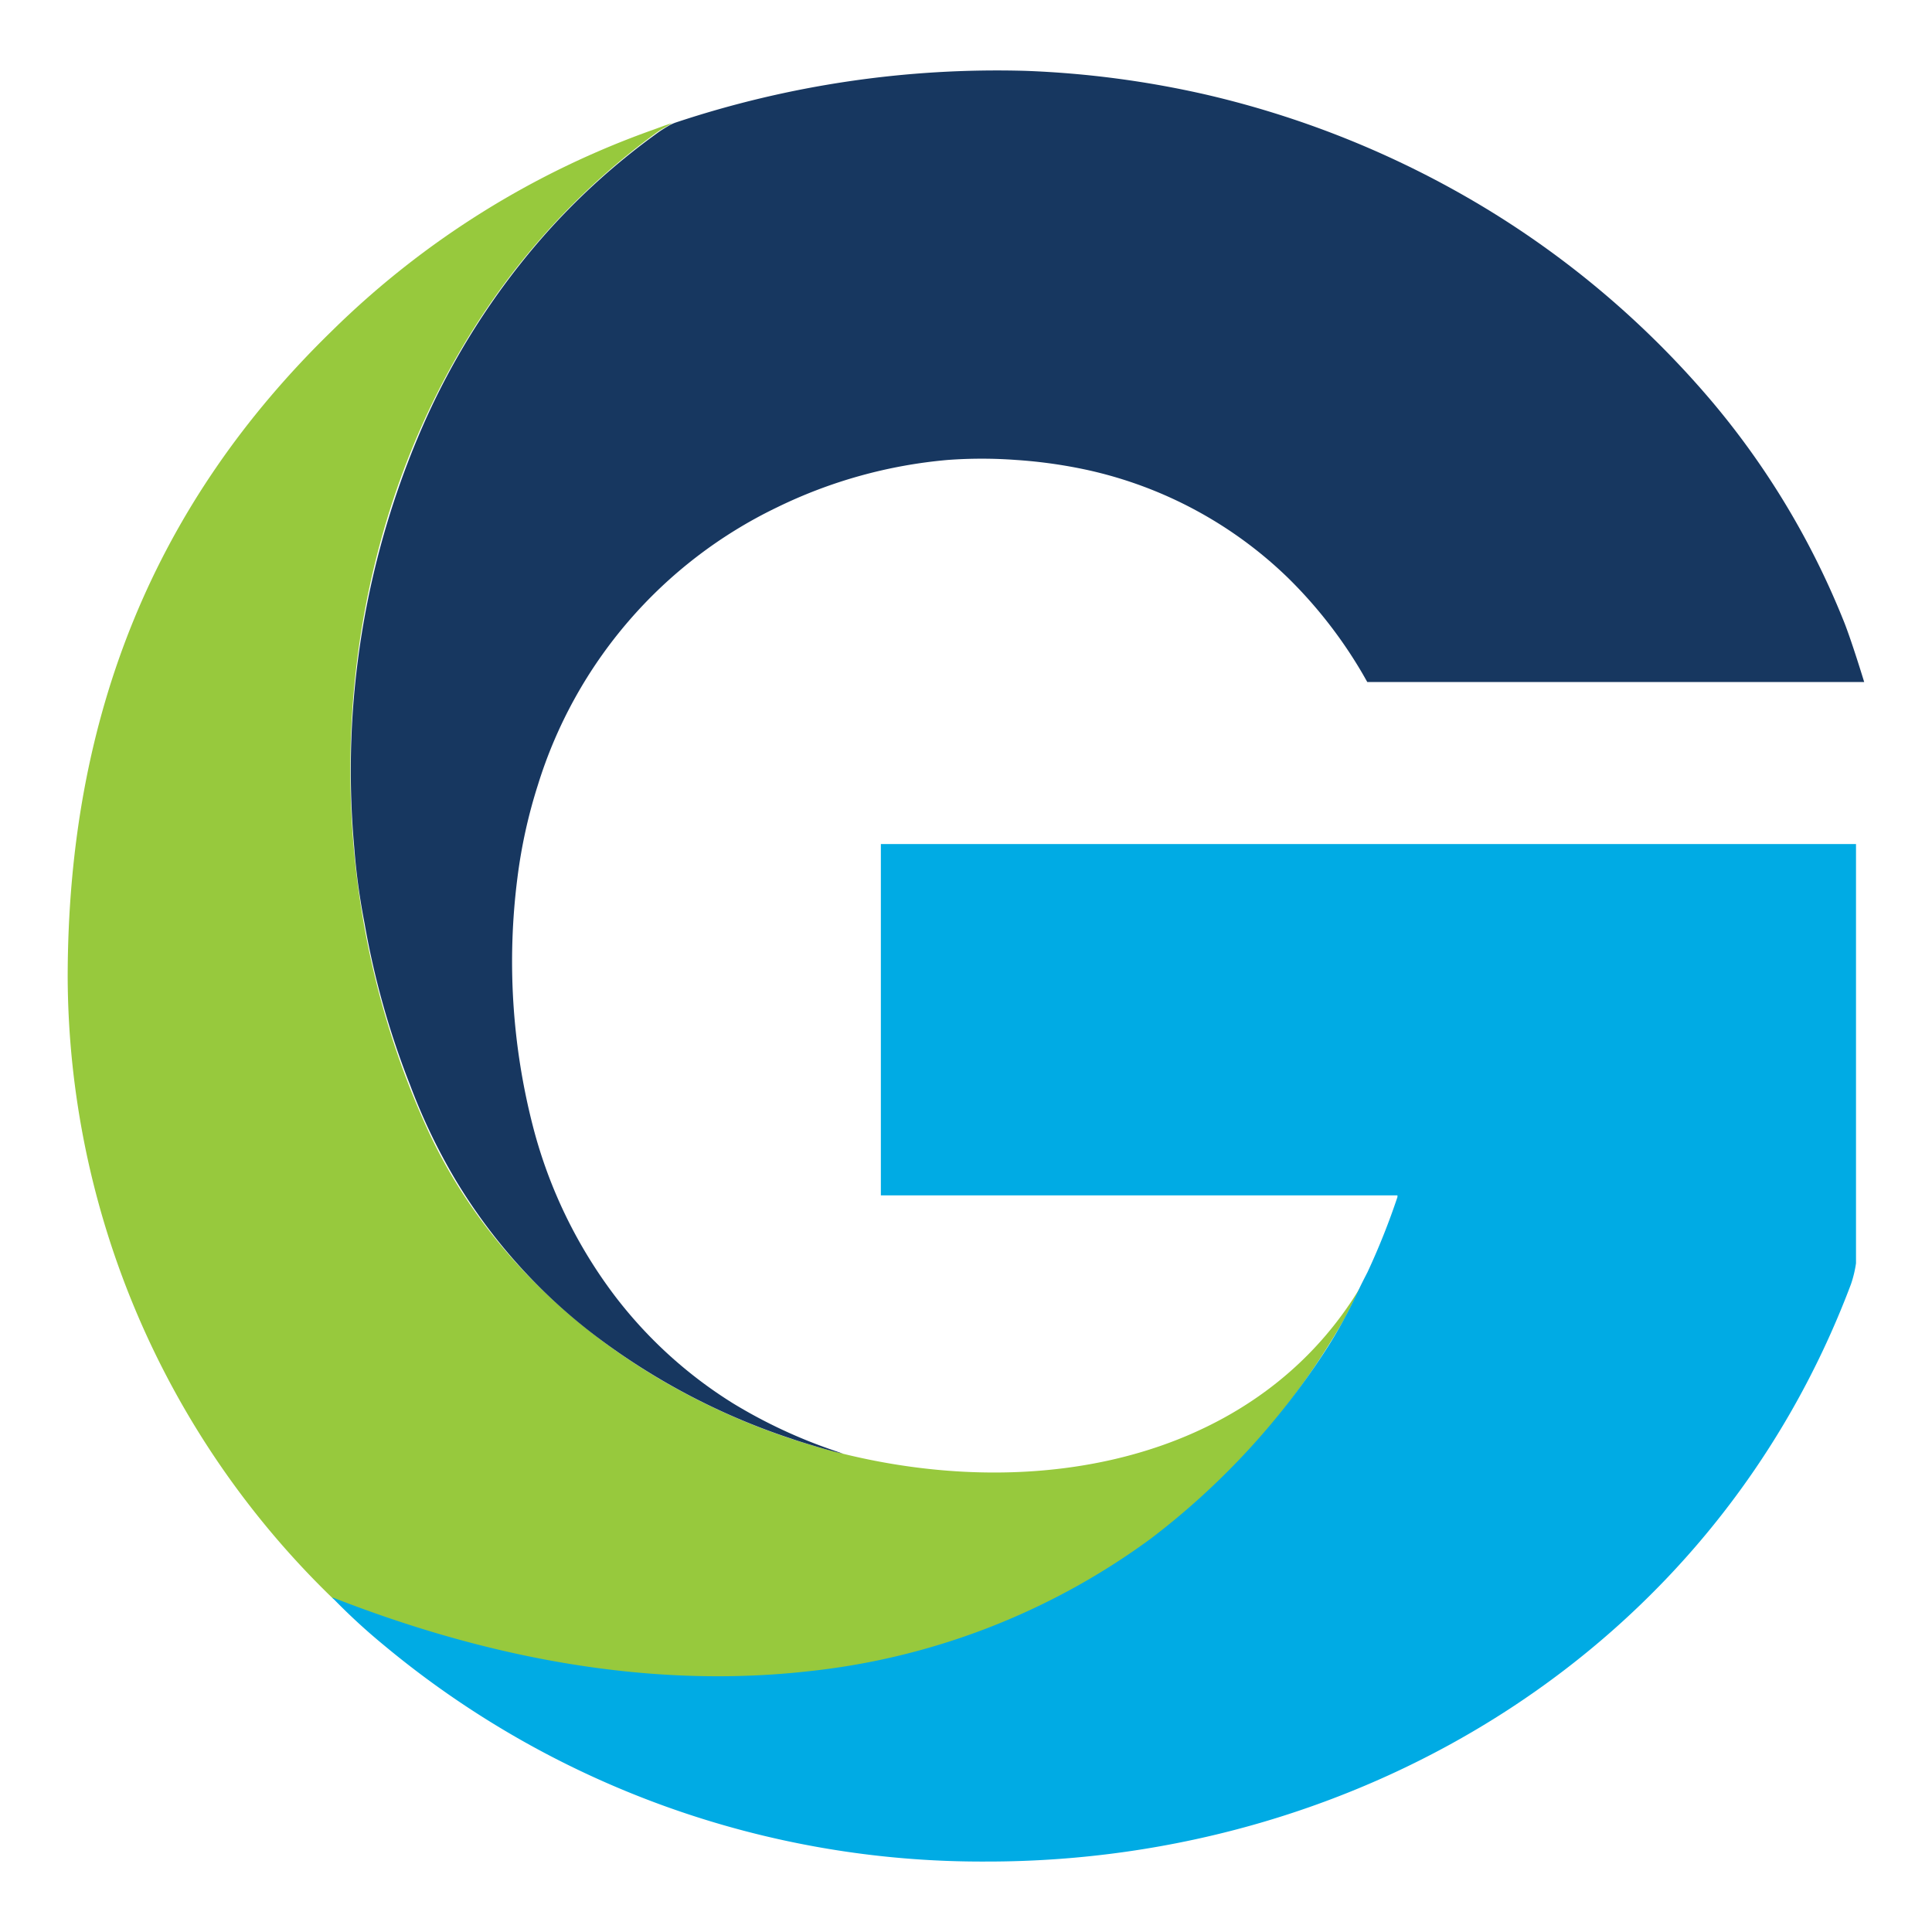
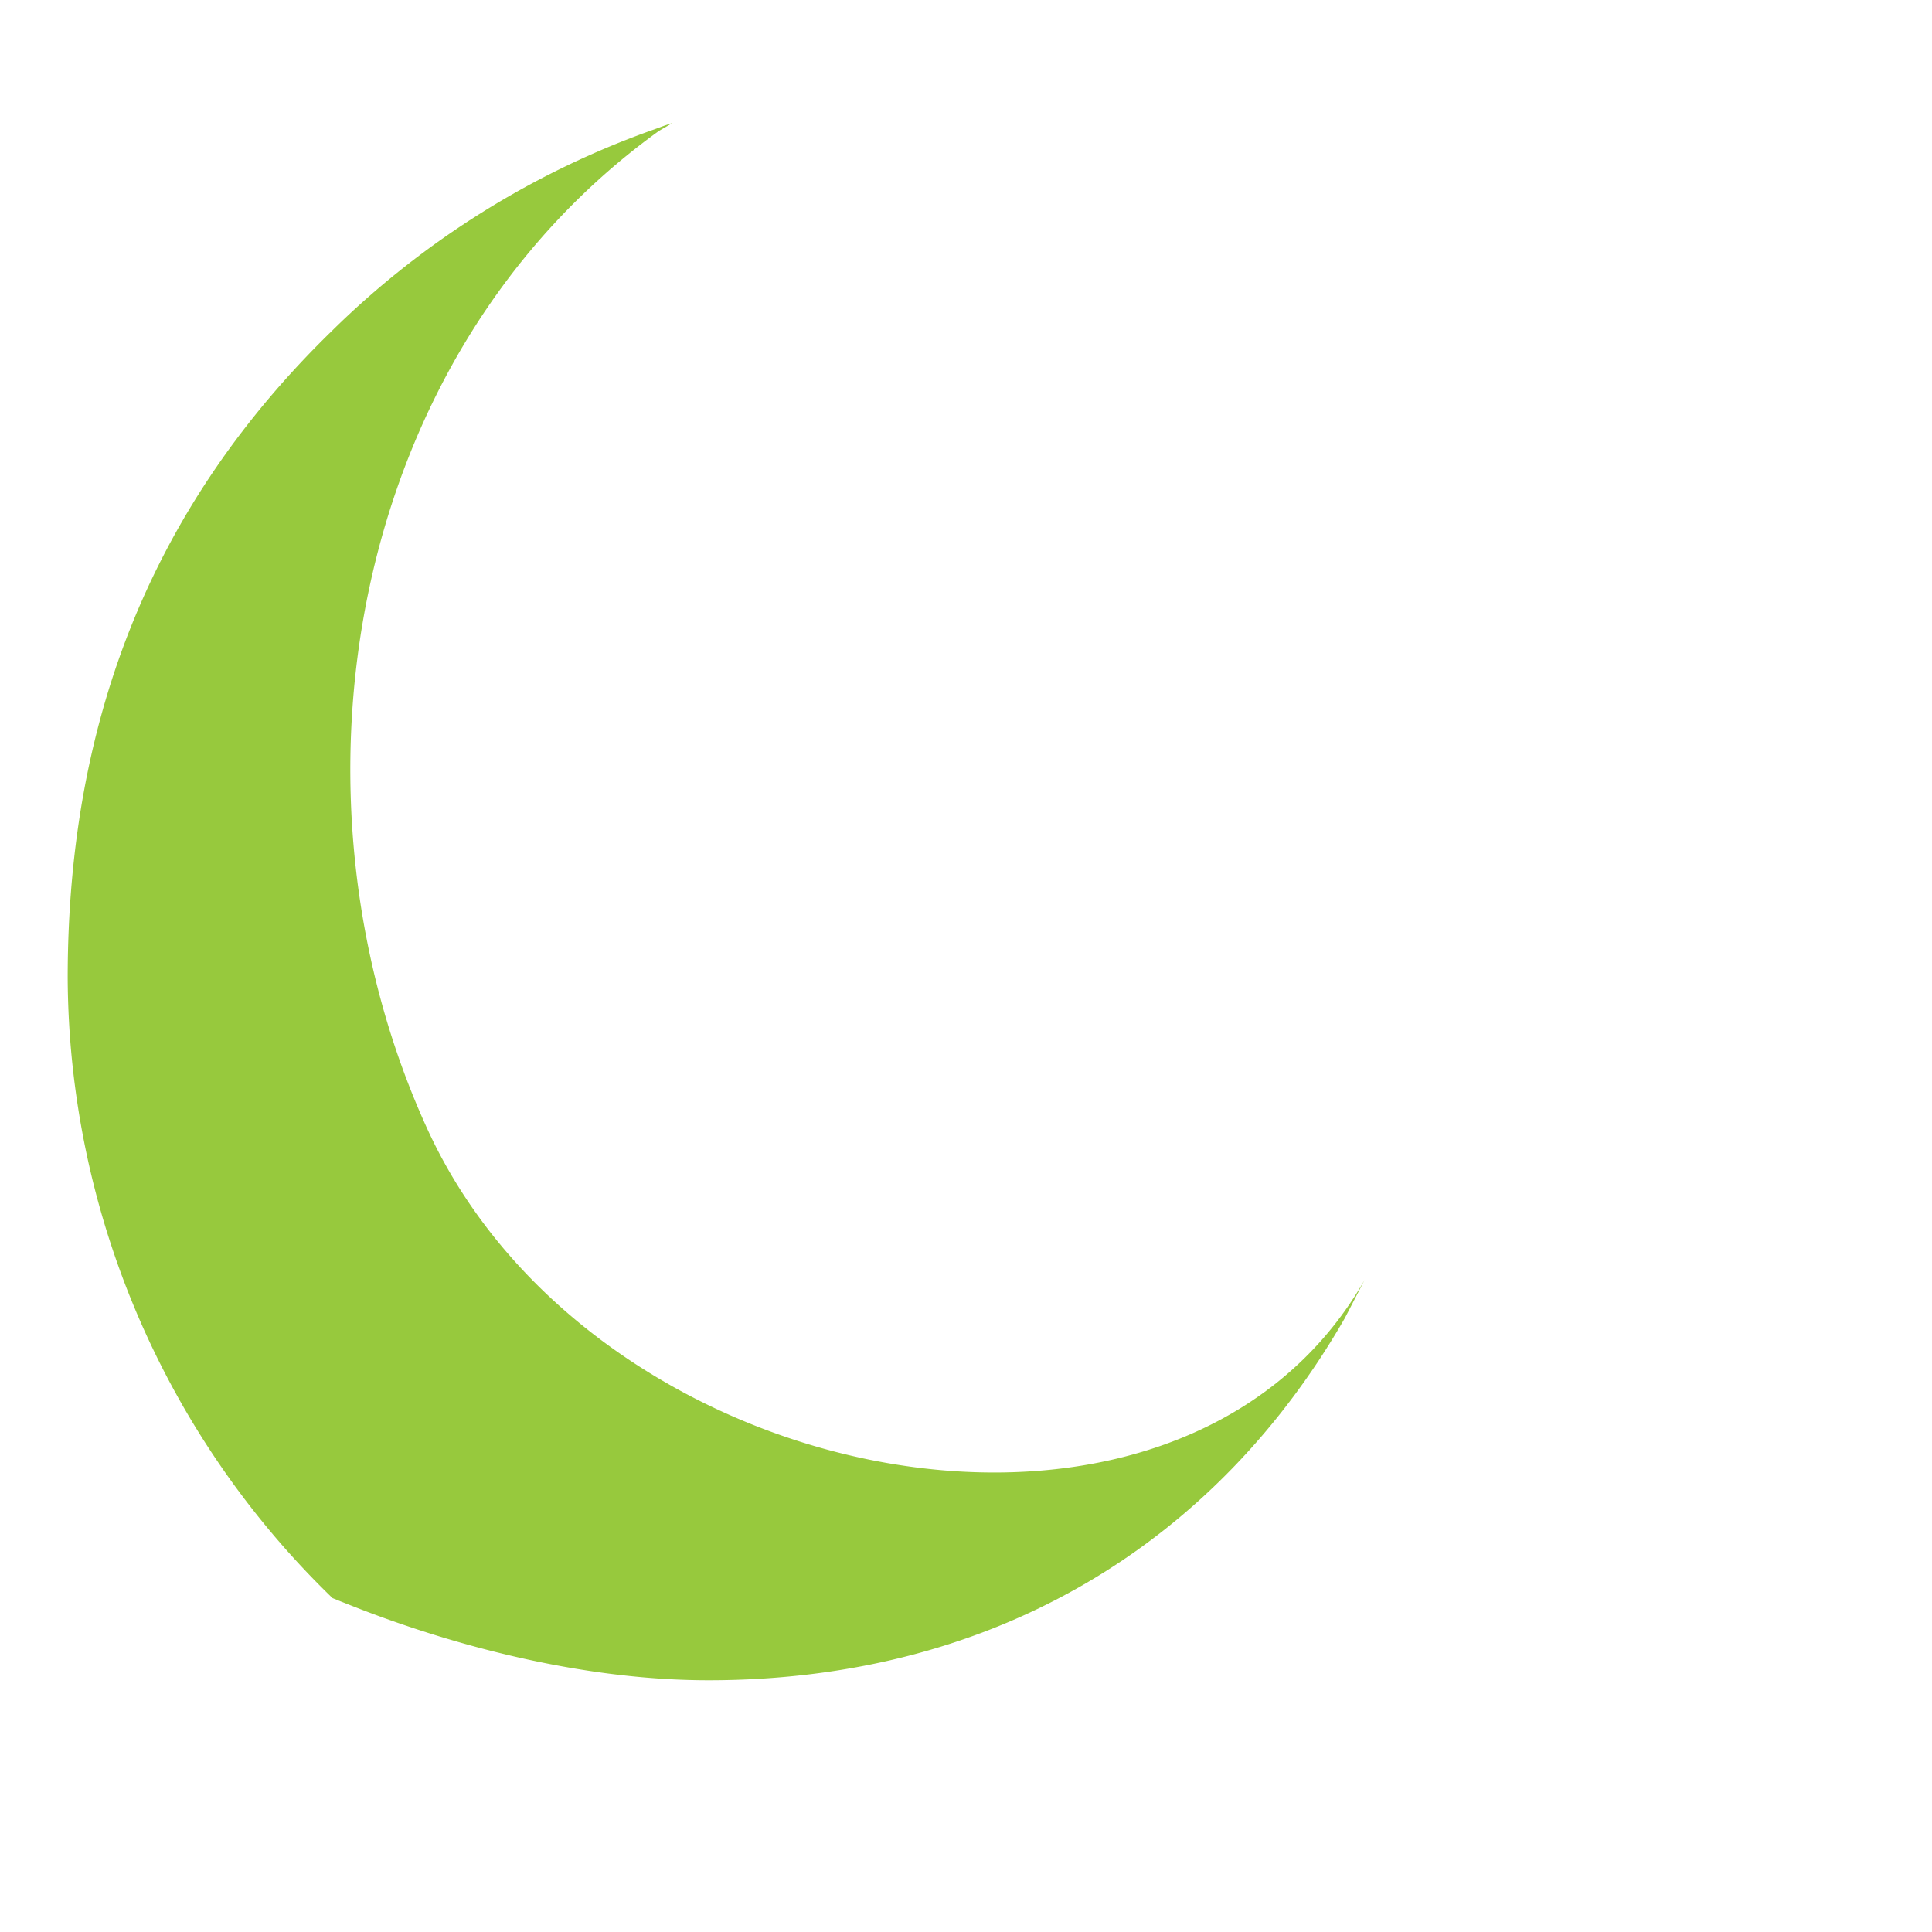
<svg xmlns="http://www.w3.org/2000/svg" id="Layer_1" data-name="Layer 1" viewBox="0 0 300 300">
  <defs>
    <style>.cls-1{fill:#97c93d;}.cls-2{fill:#00abe4;}.cls-3{fill:#173760;}</style>
  </defs>
  <path class="cls-1" d="M211.89,198.76C183.05,249.27,92.17,232,66.3,175.18,42.69,123.37,54,55.39,102.05,20.52c.64-.46,1.66-.95,2.3-1.41l-1.24.42-1.55.57A135.84,135.84,0,0,0,51.51,51.41c-27.11,26.4-41,59.2-41,100.46a134.87,134.87,0,0,0,41.12,96.28h0l1.2.49c3.18,1.2,29.08,12.27,57.18,12.27,45.28,0,79.24-22.11,98.82-56.24Z" />
-   <path class="cls-2" d="M153.12,289.06a145.08,145.08,0,0,1-93.6-33.67,95.26,95.26,0,0,1-7.62-7l-.32-.28h.21c15.81,6.15,43.1,14.8,73.59,11.42a109.13,109.13,0,0,0,53.3-20.6,116.14,116.14,0,0,0,27.49-29.77,76.69,76.69,0,0,0,4.66-8.54c.46-1.05,1-2.07,1.52-3.09A110.32,110.32,0,0,0,217,185.86a1,1,0,0,1,0-.24H136.78V131.06H288.2v65.1a18,18,0,0,1-.78,3.24C266,256.3,211.25,289.06,153.3,289.06Z" />
-   <path class="cls-3" d="M130.89,225.72c-1.63-.31-6.39-1.75-8-2.32a104.83,104.83,0,0,1-31-16.41,86,86,0,0,1-21.17-23.8,91.7,91.7,0,0,1-7.06-14.76,128.82,128.82,0,0,1-7.06-25.1A102.06,102.06,0,0,1,55,131.52,133.62,133.62,0,0,1,65.59,66.28,114.16,114.16,0,0,1,84.23,36.86,106.34,106.34,0,0,1,101.88,20.8c.6-.46,1.3-.88,2-1.3A6.24,6.24,0,0,1,105,19a158.09,158.09,0,0,1,54.21-8,150.82,150.82,0,0,1,28.23,3.73A148.73,148.73,0,0,1,227.56,30.5a143.58,143.58,0,0,1,38.33,31.92,124.85,124.85,0,0,1,20.26,33.67c1.2,2.85,3.32,9.81,3.32,9.81H212.31l-.7-1.23A71.12,71.12,0,0,0,200,89.73,64.72,64.72,0,0,0,168.94,73a75.55,75.55,0,0,0-11.19-1.58,72,72,0,0,0-10.59,0,75.31,75.31,0,0,0-26.54,7.38,71.15,71.15,0,0,0-37.1,43.1,80.16,80.16,0,0,0-3.17,14.37A102.59,102.59,0,0,0,82.78,175a74.35,74.35,0,0,0,12.71,26.25,68.67,68.67,0,0,0,18.35,16.67,79,79,0,0,0,15.64,7.31Z" />
</svg>